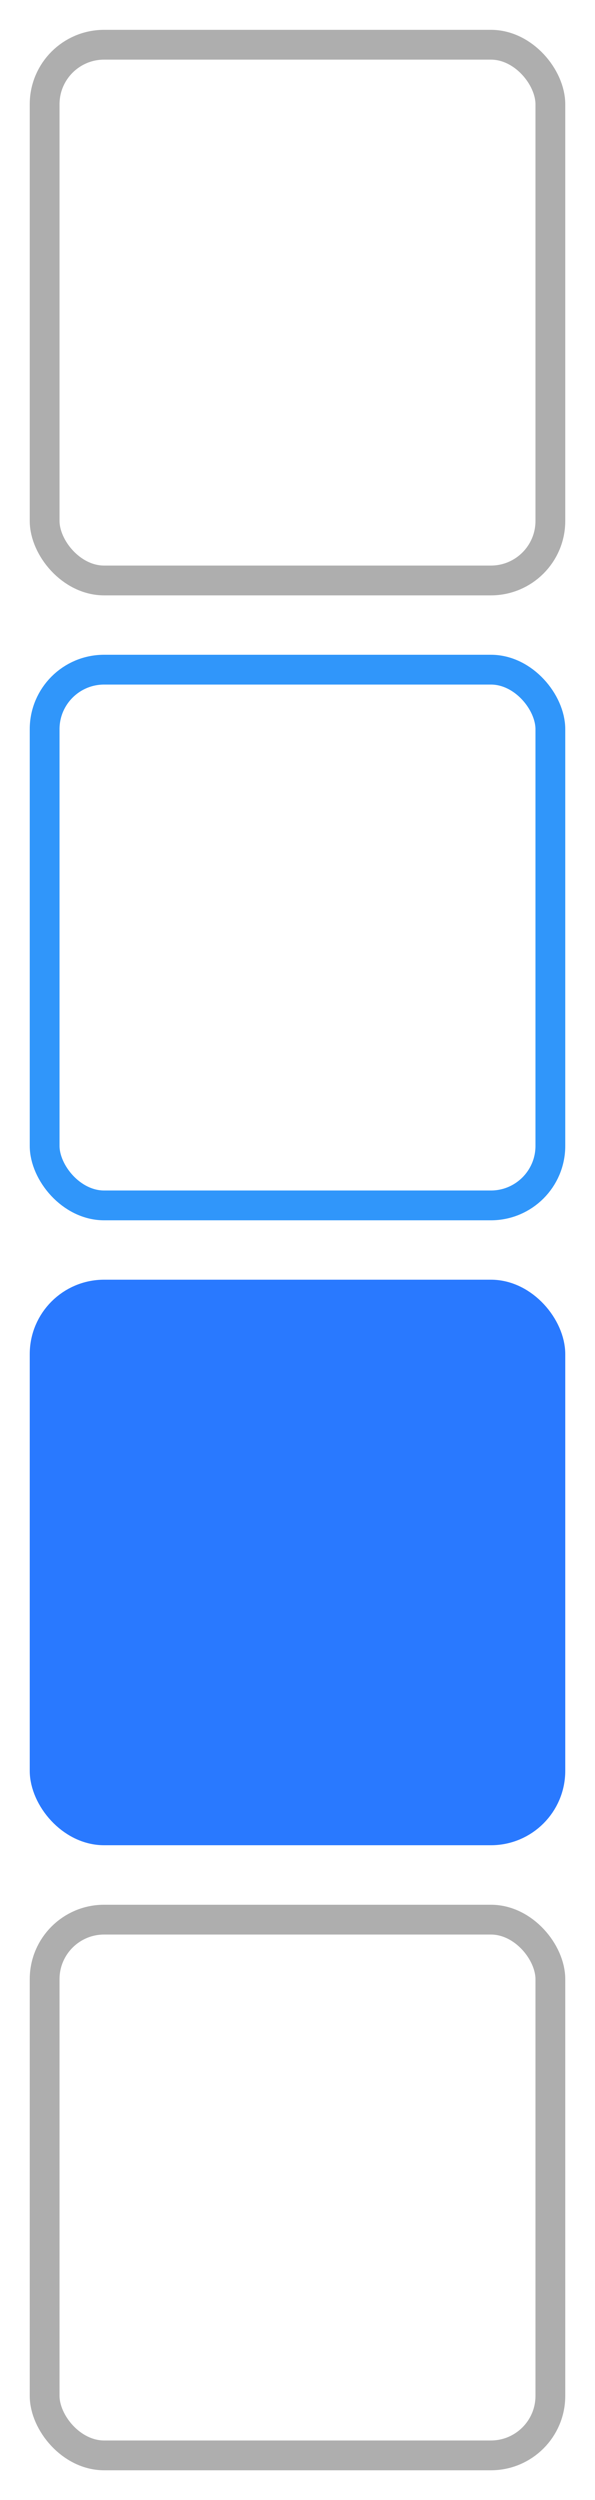
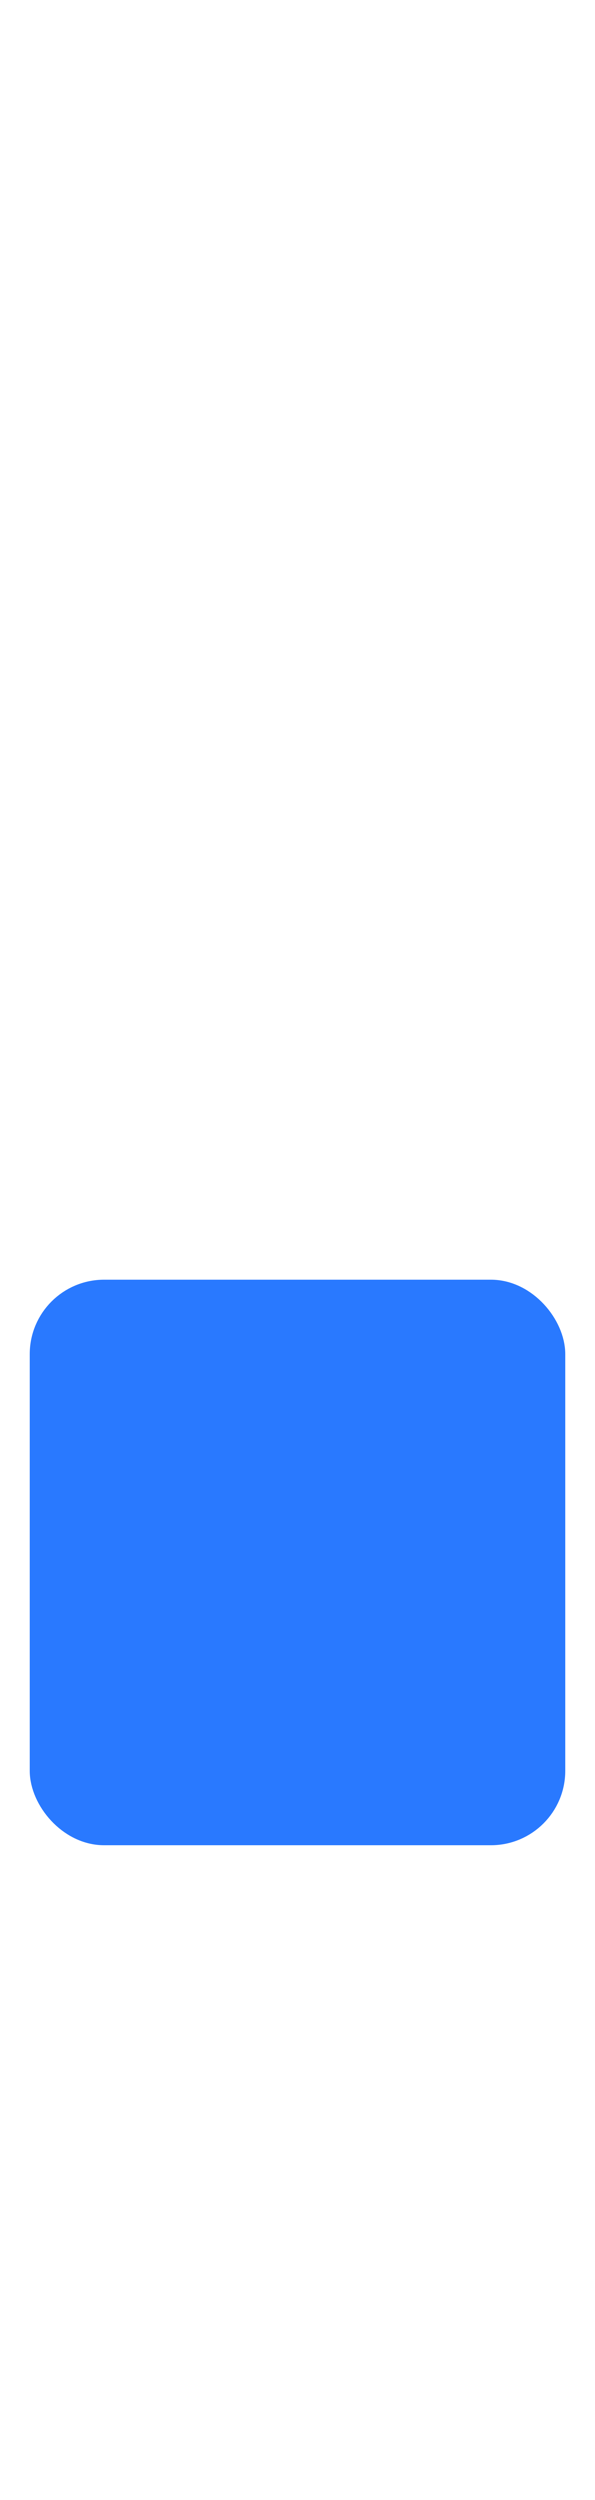
<svg xmlns="http://www.w3.org/2000/svg" id="bitmap:20-32" width="20" height="84" version="1.1" viewBox="0 0 5.292 22.225">
  <g stroke-width=".265">
-     <rect x=".397" y=".397" width="4.498" height="4.763" rx=".529" ry=".529" fill="none" stroke="#aeaeae" />
-     <rect x=".397" y="5.953" width="4.498" height="4.763" rx=".529" ry=".529" fill="none" stroke="#3096fa" />
    <rect x=".397" y="11.509" width="4.498" height="4.763" rx=".529" ry=".529" fill="#2979ff" stroke="#2979ff" />
-     <rect x=".397" y="17.066" width="4.498" height="4.763" rx=".529" ry=".529" fill="none" stroke="#aeaeae" />
  </g>
</svg>